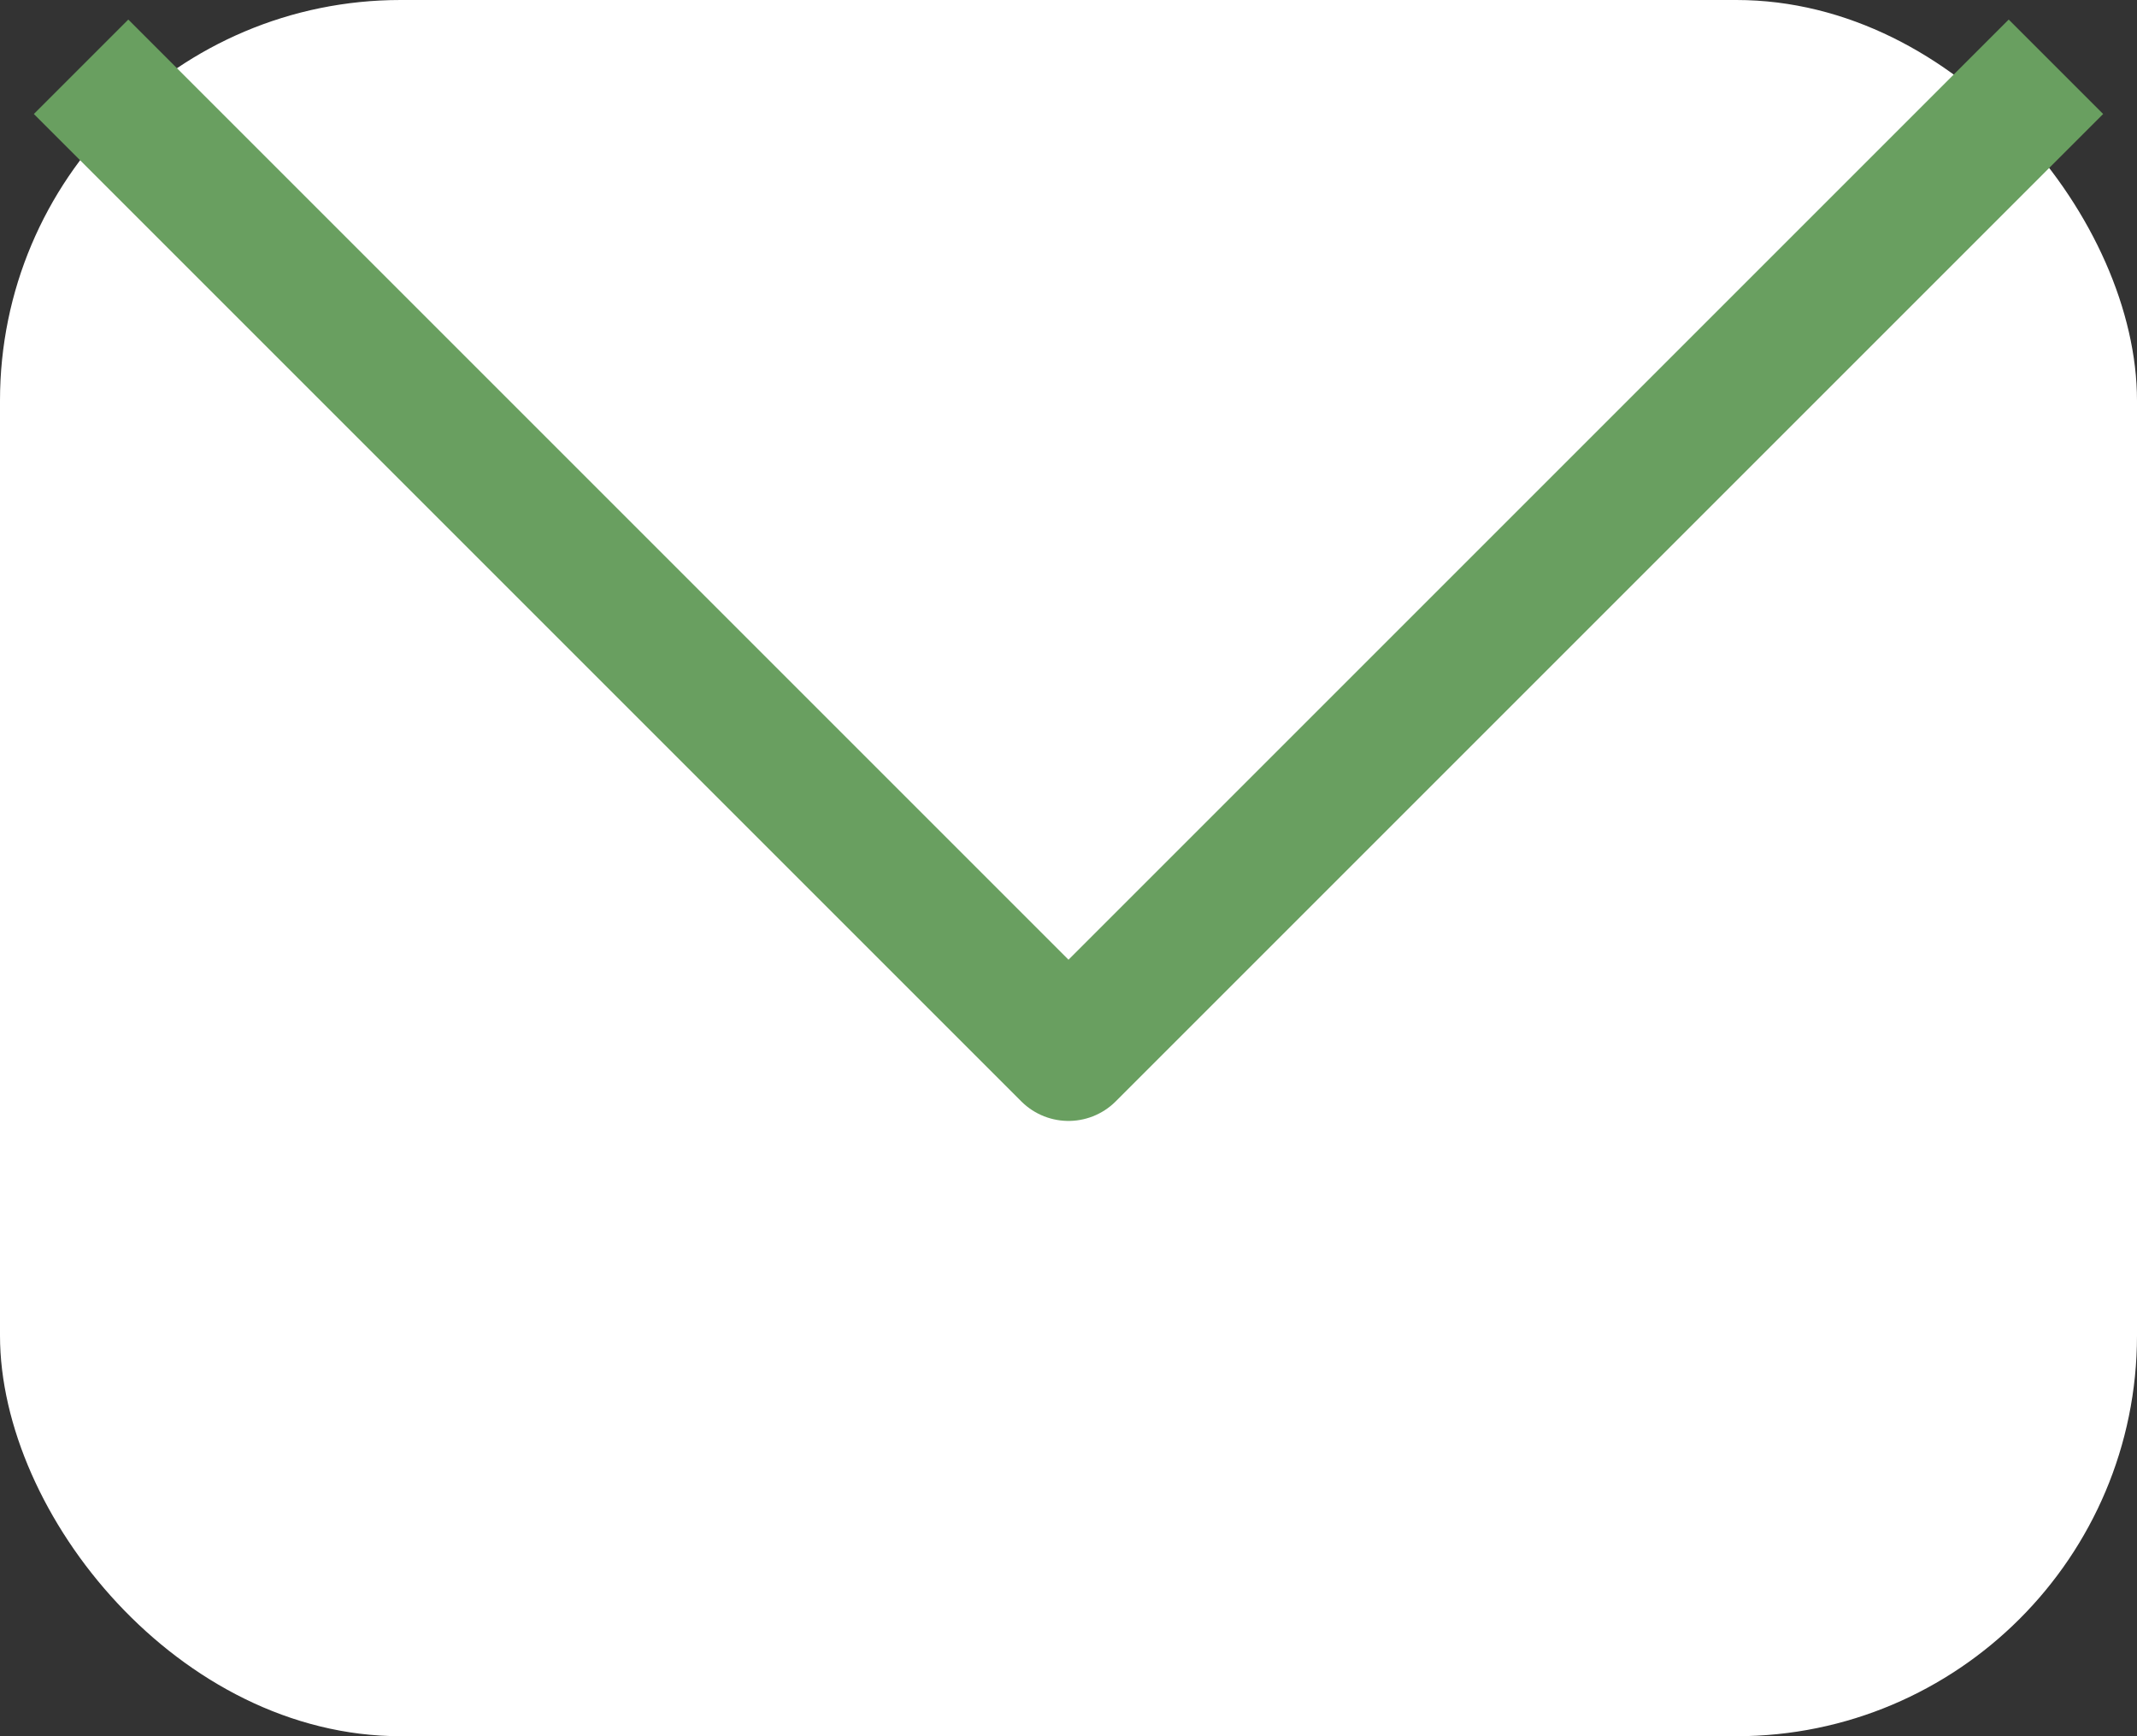
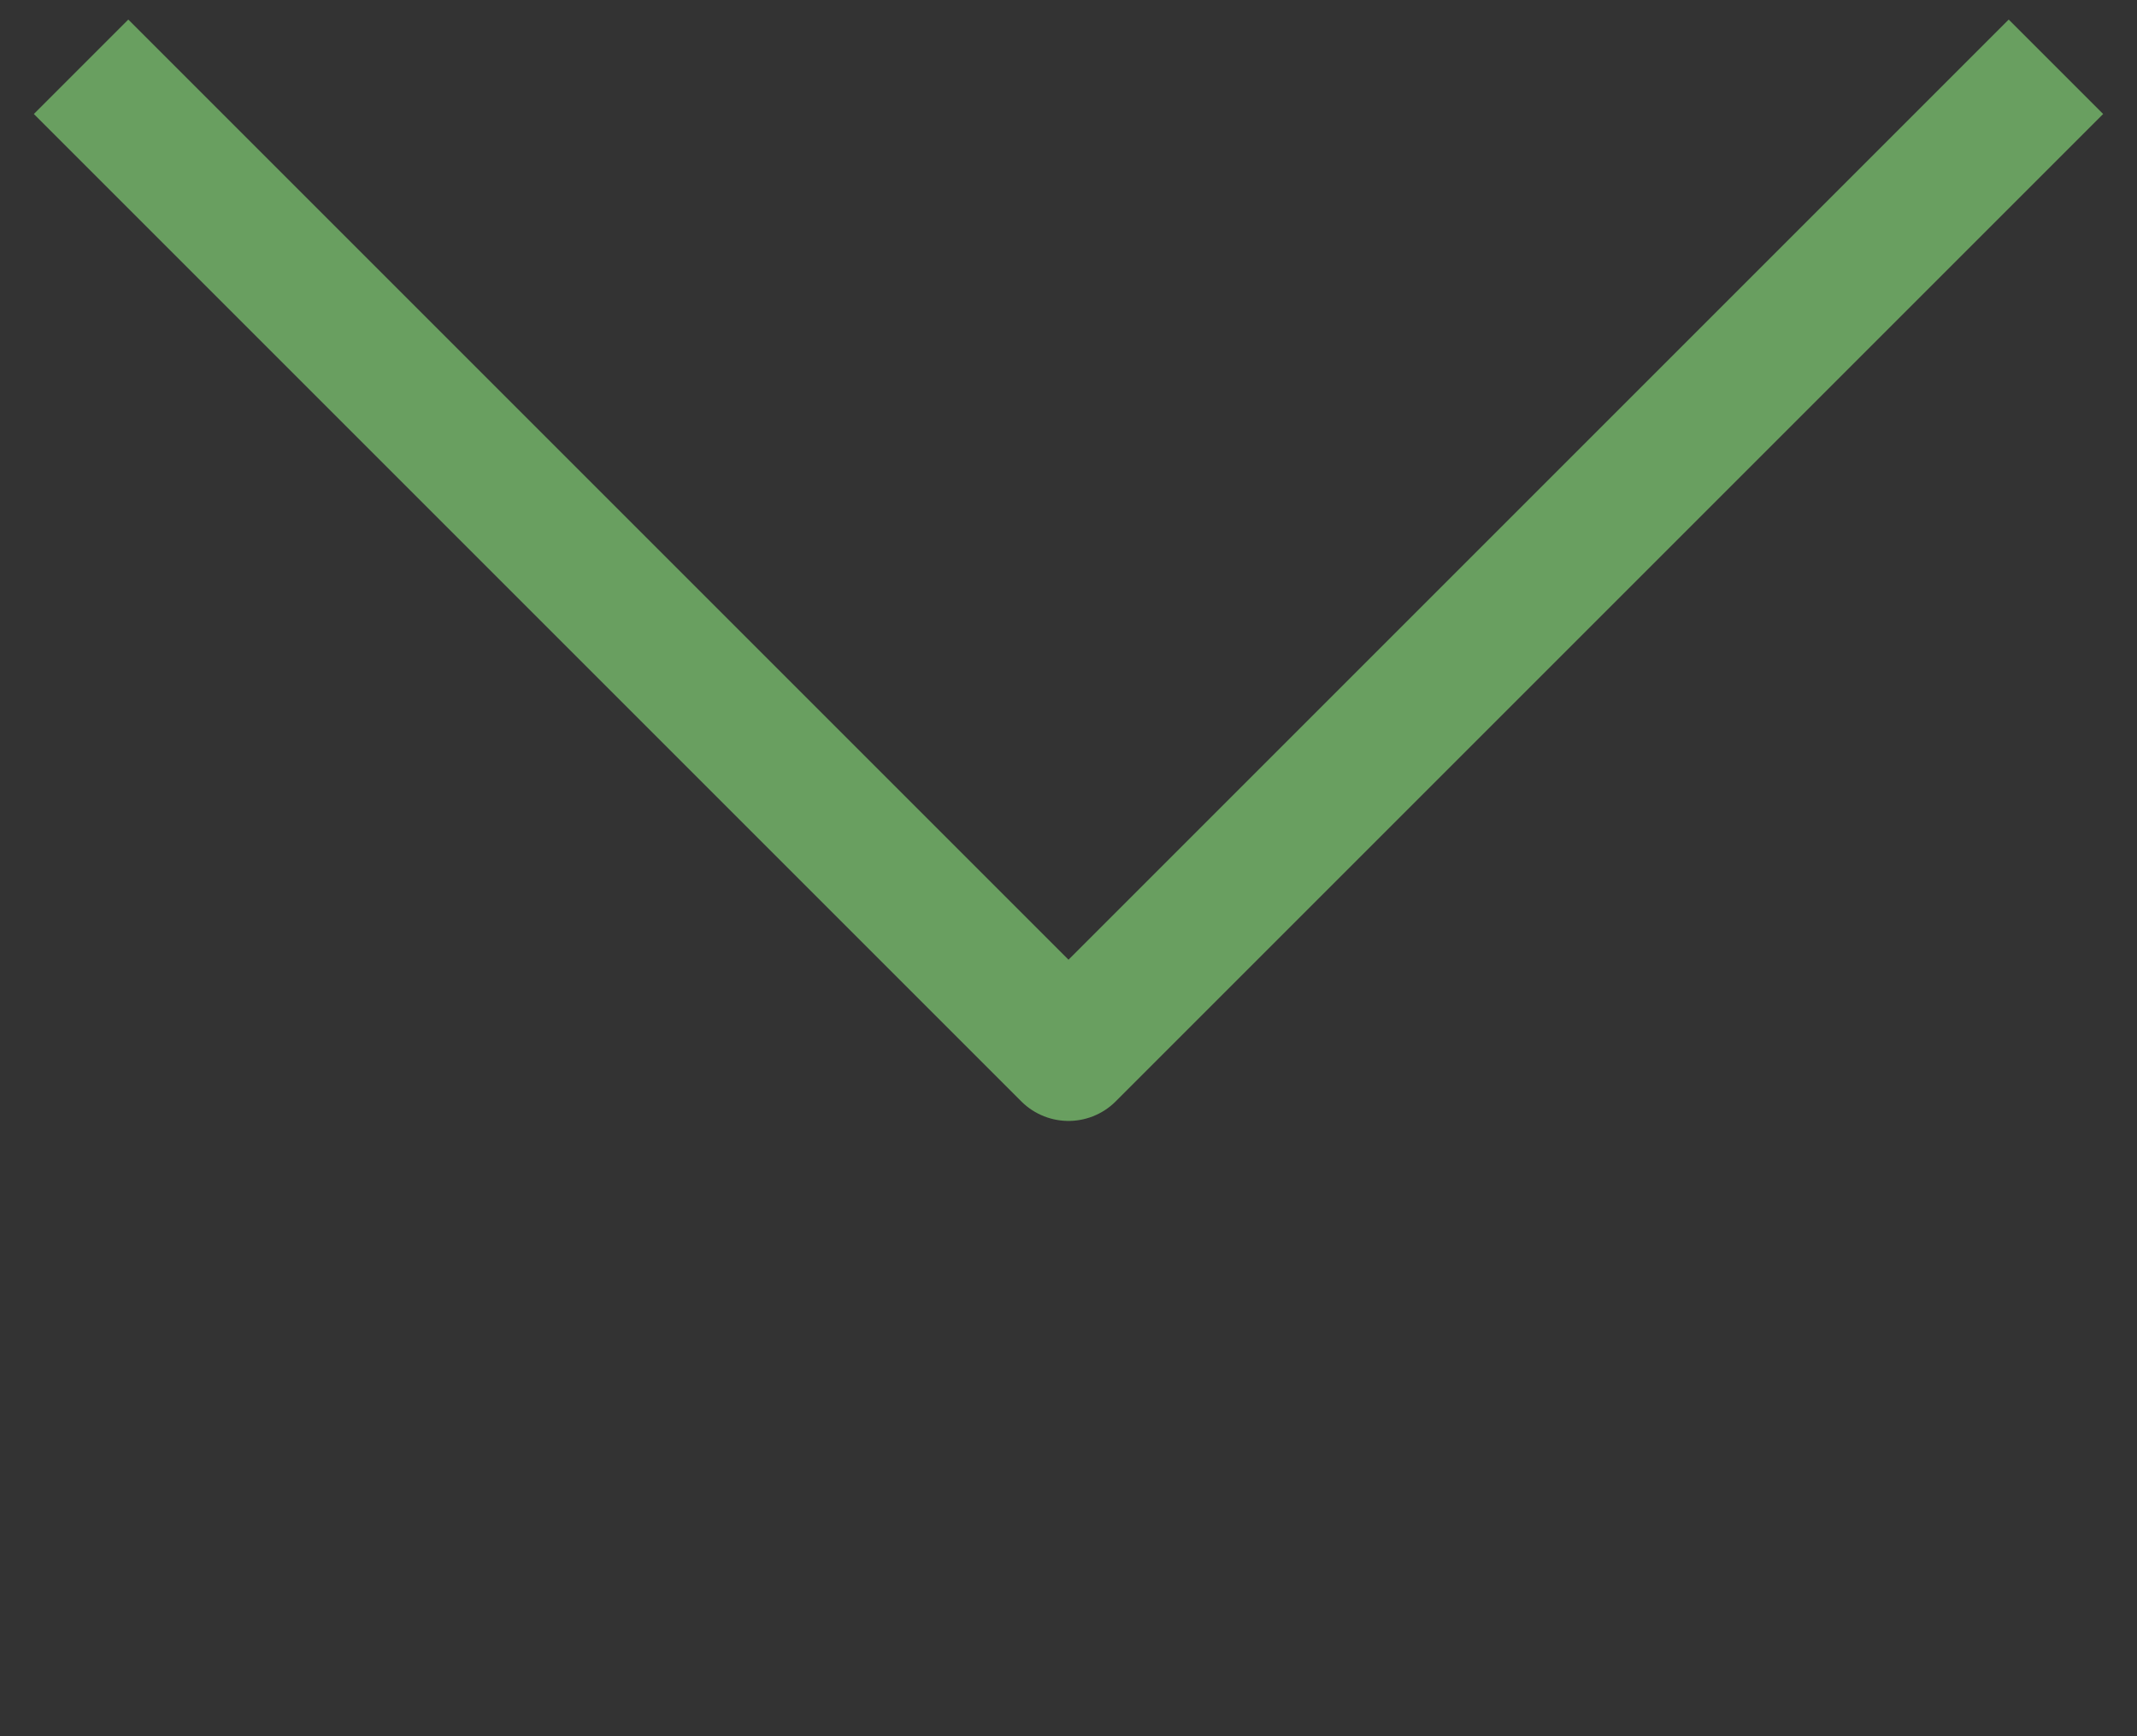
<svg xmlns="http://www.w3.org/2000/svg" width="16" height="13" viewBox="0 0 16 13" fill="none">
  <rect x="0" y="0" width="16" height="13" fill="#333333" stroke="none" />
-   <rect width="16" height="13" rx="3" fill="white" />
  <path d="M0.607 0.5L8 7.893L15.393 0.5" stroke="#699F60" stroke-linejoin="round" />
</svg>